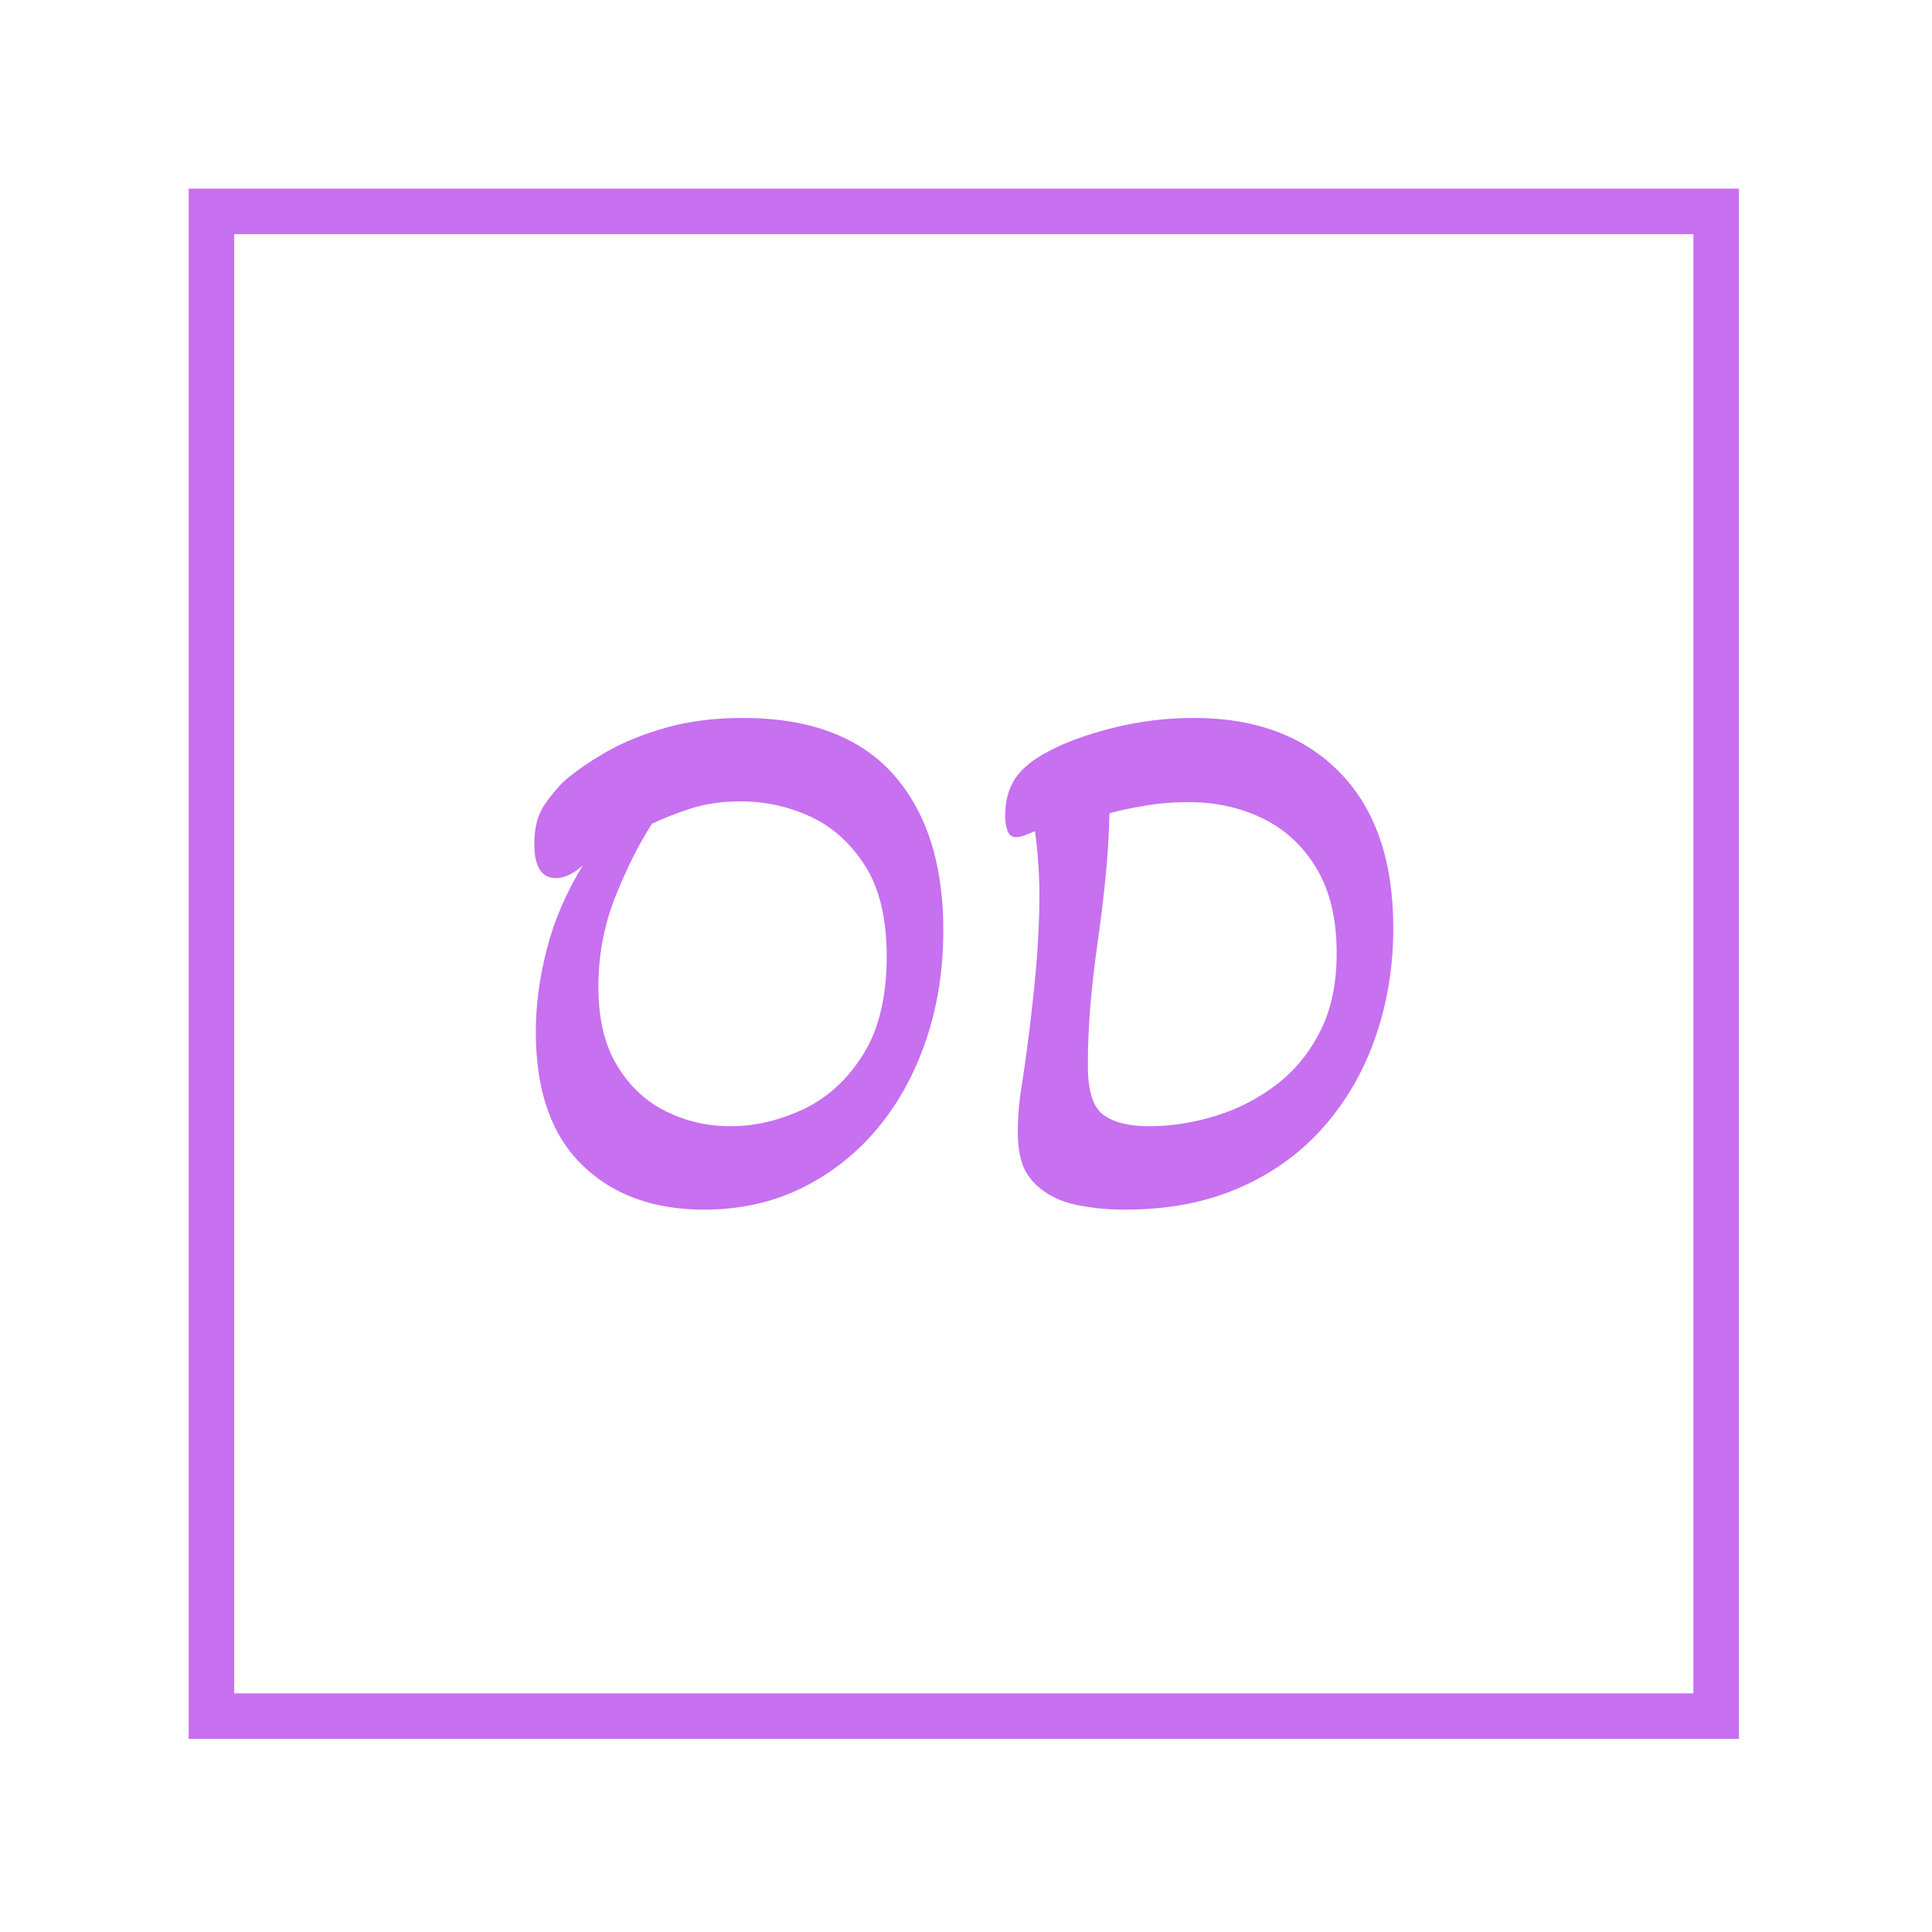
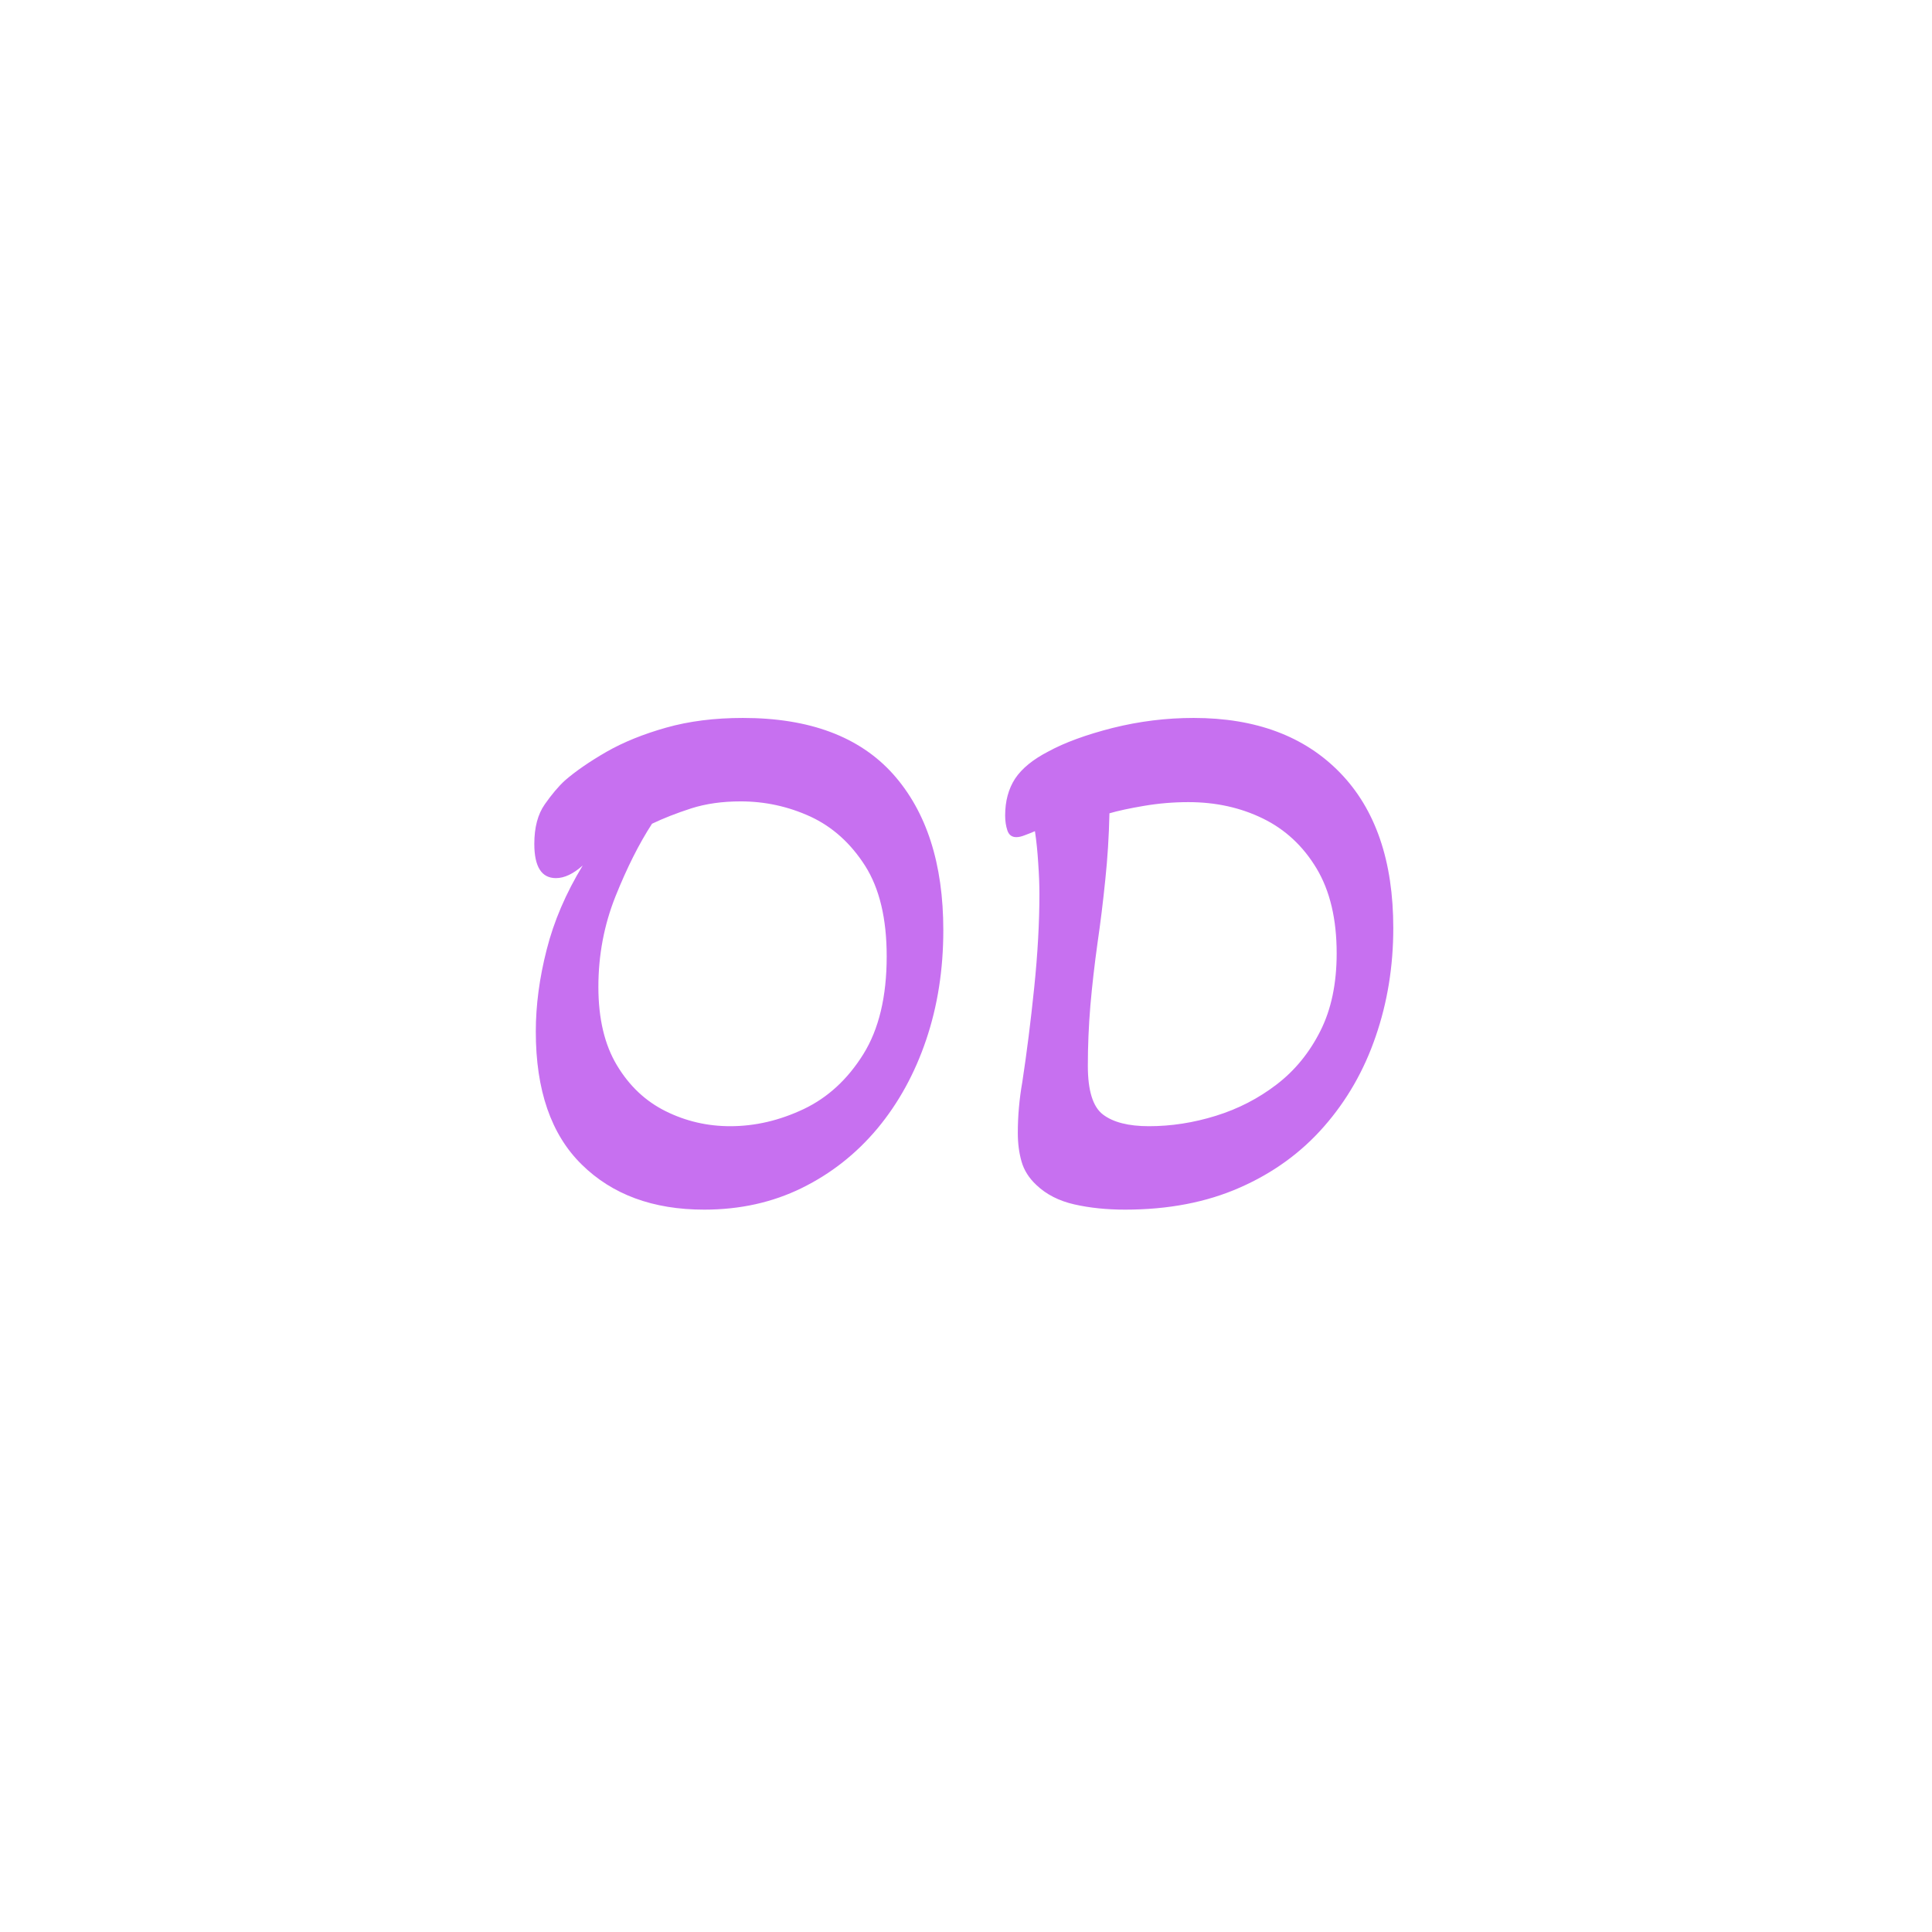
<svg xmlns="http://www.w3.org/2000/svg" version="1.1" width="128" height="128" viewBox="0 0 128 128">
  <g transform="matrix(0.805,0,0,0.805,12.334,12.334)">
    <svg viewBox="0 0 155 155" data-background-color="#ffffff" preserveAspectRatio="xMidYMid meet" height="128" width="128">
      <g id="tight-bounds" transform="matrix(1,0,0,1,0.25,0.25)">
        <svg viewBox="0 0 154.5 154.5" height="154.5" width="154.5">
          <g>
            <svg />
          </g>
          <g>
            <svg viewBox="0 0 154.5 154.5" height="154.5" width="154.5">
              <mask id="SvgjsMask4575">
                <rect width="154.5" height="154.5" fill="white" />
                <g transform="matrix(1,0,0,1,29.51,48.293)" id="clone">
                  <svg viewBox="0 0 95.481 57.913" height="57.913" width="95.481">
                    <g>
                      <svg viewBox="0 0 95.481 57.913" height="57.913" width="95.481">
                        <g>
                          <svg viewBox="0 0 95.481 57.913" height="57.913" width="95.481">
                            <g id="SvgjsG4574">
                              <svg viewBox="0 0 95.481 57.913" height="57.913" width="95.481" id="SvgjsSvg4573">
                                <g>
                                  <svg viewBox="0 0 95.481 57.913" height="57.913" width="95.481">
                                    <g transform="matrix(1,0,0,1,0,0)">
                                      <svg width="95.481" viewBox="-0.65 -35.35 63.65 39" height="57.913" data-palette-color="#c770f0">
-                                         <path d="M13.75 0.65L13.75 0.65Q8.6 0.65 5.53-2.38 2.45-5.4 2.45-11.3L2.45-11.3Q2.45-13.95 3.18-16.8 3.9-19.65 5.6-22.45L5.6-22.45Q4.65-21.6 3.8-21.6L3.8-21.6Q2.35-21.6 2.35-23.9L2.35-23.9Q2.35-25.55 3.05-26.55 3.75-27.55 4.4-28.15L4.4-28.15Q5.5-29.1 7.2-30.08 8.9-31.05 11.2-31.7 13.5-32.35 16.35-32.35L16.35-32.35Q23.05-32.35 26.43-28.58 29.8-24.8 29.8-18.1L29.8-18.1Q29.8-14.15 28.65-10.75 27.5-7.35 25.38-4.8 23.25-2.25 20.3-0.8 17.35 0.65 13.75 0.65ZM15.5-4.95L15.5-4.95Q18-4.95 20.43-6.1 22.85-7.25 24.43-9.78 26-12.3 26-16.35L26-16.35Q26-20.15 24.55-22.43 23.1-24.7 20.88-25.73 18.65-26.75 16.2-26.75L16.2-26.75Q14.35-26.75 12.88-26.28 11.4-25.8 10.25-25.25L10.25-25.25Q8.95-23.25 7.8-20.38 6.65-17.5 6.65-14.3L6.65-14.3Q6.65-11.1 7.9-9.03 9.15-6.95 11.18-5.95 13.2-4.95 15.5-4.95ZM42 0.65L42 0.65Q40.15 0.65 38.6 0.3 37.05-0.05 36.05-1L36.05-1Q35.3-1.7 35.05-2.58 34.8-3.45 34.8-4.5L34.8-4.5Q34.8-6.2 35.1-7.9L35.1-7.9Q35.55-10.85 35.9-14.25 36.25-17.65 36.25-20.55L36.25-20.55Q36.25-21.45 36.17-22.6 36.1-23.75 35.95-24.75L35.95-24.75Q35.6-24.6 35.27-24.48 34.95-24.35 34.7-24.35L34.7-24.35Q34.25-24.35 34.1-24.8 33.95-25.25 33.95-25.8L33.95-25.8Q33.95-27.25 34.62-28.28 35.3-29.3 36.85-30.1L36.85-30.1Q38.5-31 41.17-31.68 43.85-32.35 46.6-32.35L46.6-32.35Q52.85-32.35 56.42-28.68 60-25 60-18.25L60-18.25Q60-14.4 58.82-10.98 57.65-7.55 55.35-4.93 53.05-2.3 49.7-0.83 46.35 0.65 42 0.65ZM43.6-4.95L43.6-4.95Q45.85-4.95 48.1-5.65 50.35-6.35 52.17-7.75 54-9.15 55.1-11.33 56.2-13.5 56.2-16.55L56.2-16.55Q56.2-20 54.85-22.25 53.5-24.5 51.25-25.6 49-26.7 46.25-26.7L46.25-26.7Q44.75-26.7 43.27-26.45 41.8-26.2 40.95-25.95L40.95-25.95Q40.9-23.65 40.67-21.48 40.45-19.3 40.15-17.25L40.15-17.25Q39.85-15.1 39.67-13.05 39.5-11 39.5-9L39.5-9Q39.5-6.5 40.52-5.73 41.55-4.95 43.6-4.95Z" opacity="1" transform="matrix(1,0,0,1,0,0)" fill="black" class="wordmark-text-0" id="SvgjsPath4572" stroke-width="5" stroke="black" stroke-linejoin="round" />
-                                       </svg>
+                                         </svg>
                                    </g>
                                  </svg>
                                </g>
                              </svg>
                            </g>
                          </svg>
                        </g>
                      </svg>
                    </g>
                  </svg>
                </g>
              </mask>
              <g transform="matrix(1,0,0,1,29.51,48.293)">
                <svg viewBox="0 0 95.481 57.913" height="57.913" width="95.481">
                  <g>
                    <svg viewBox="0 0 95.481 57.913" height="57.913" width="95.481">
                      <g>
                        <svg viewBox="0 0 95.481 57.913" height="57.913" width="95.481">
                          <g id="textblocktransform">
                            <svg viewBox="0 0 95.481 57.913" height="57.913" width="95.481" id="textblock">
                              <g>
                                <svg viewBox="0 0 95.481 57.913" height="57.913" width="95.481">
                                  <g transform="matrix(1,0,0,1,0,0)">
                                    <svg width="95.481" viewBox="-0.65 -35.35 63.65 39" height="57.913" data-palette-color="#c770f0">
                                      <path d="M13.75 0.65L13.75 0.65Q8.6 0.65 5.53-2.38 2.45-5.4 2.45-11.3L2.45-11.3Q2.45-13.95 3.18-16.8 3.9-19.65 5.6-22.45L5.6-22.45Q4.65-21.6 3.8-21.6L3.8-21.6Q2.35-21.6 2.35-23.9L2.35-23.9Q2.35-25.55 3.05-26.55 3.75-27.55 4.4-28.15L4.4-28.15Q5.5-29.1 7.2-30.08 8.9-31.05 11.2-31.7 13.5-32.35 16.35-32.35L16.35-32.35Q23.05-32.35 26.43-28.58 29.8-24.8 29.8-18.1L29.8-18.1Q29.8-14.15 28.65-10.75 27.5-7.35 25.38-4.8 23.25-2.25 20.3-0.8 17.35 0.65 13.75 0.65ZM15.5-4.95L15.5-4.95Q18-4.95 20.43-6.1 22.85-7.25 24.43-9.78 26-12.3 26-16.35L26-16.35Q26-20.15 24.55-22.43 23.1-24.7 20.88-25.73 18.65-26.75 16.2-26.75L16.2-26.75Q14.35-26.75 12.88-26.28 11.4-25.8 10.25-25.25L10.25-25.25Q8.95-23.25 7.8-20.38 6.65-17.5 6.65-14.3L6.65-14.3Q6.65-11.1 7.9-9.03 9.15-6.95 11.18-5.95 13.2-4.95 15.5-4.95ZM42 0.65L42 0.65Q40.15 0.65 38.6 0.3 37.05-0.05 36.05-1L36.05-1Q35.3-1.7 35.05-2.58 34.8-3.45 34.8-4.5L34.8-4.5Q34.8-6.2 35.1-7.9L35.1-7.9Q35.55-10.85 35.9-14.25 36.25-17.65 36.25-20.55L36.25-20.55Q36.25-21.45 36.17-22.6 36.1-23.75 35.95-24.75L35.95-24.75Q35.6-24.6 35.27-24.48 34.95-24.35 34.7-24.35L34.7-24.35Q34.25-24.35 34.1-24.8 33.95-25.25 33.95-25.8L33.95-25.8Q33.95-27.25 34.62-28.28 35.3-29.3 36.85-30.1L36.85-30.1Q38.5-31 41.17-31.68 43.85-32.35 46.6-32.35L46.6-32.35Q52.85-32.35 56.42-28.68 60-25 60-18.25L60-18.25Q60-14.4 58.82-10.98 57.65-7.55 55.35-4.93 53.05-2.3 49.7-0.83 46.35 0.65 42 0.65ZM43.6-4.95L43.6-4.95Q45.85-4.95 48.1-5.65 50.35-6.35 52.17-7.75 54-9.15 55.1-11.33 56.2-13.5 56.2-16.55L56.2-16.55Q56.2-20 54.85-22.25 53.5-24.5 51.25-25.6 49-26.7 46.25-26.7L46.25-26.7Q44.75-26.7 43.27-26.45 41.8-26.2 40.95-25.95L40.95-25.95Q40.9-23.65 40.67-21.48 40.45-19.3 40.15-17.25L40.15-17.25Q39.85-15.1 39.67-13.05 39.5-11 39.5-9L39.5-9Q39.5-6.5 40.52-5.73 41.55-4.95 43.6-4.95Z" opacity="1" transform="matrix(1,0,0,1,0,0)" fill="#c770f0" class="wordmark-text-0" data-fill-palette-color="primary" id="text-0" />
                                    </svg>
                                  </g>
                                </svg>
                              </g>
                            </svg>
                          </g>
                        </svg>
                      </g>
                    </svg>
                  </g>
                </svg>
              </g>
              <g>
-                 <path d="M0 154.5v-154.5h154.5v154.5zM149.964 149.964v-145.429h-145.429v145.429z" fill="#c770f0" fill-rule="nonzero" stroke="none" stroke-width="1" stroke-linecap="butt" stroke-linejoin="miter" stroke-miterlimit="10" stroke-dasharray="" stroke-dashoffset="0" font-family="none" font-weight="none" font-size="none" text-anchor="none" style="mix-blend-mode: normal" data-fill-palette-color="tertiary" />
-               </g>
+                 </g>
            </svg>
          </g>
          <defs />
        </svg>
-         <rect width="154.5" height="154.5" fill="none" stroke="none" visibility="hidden" />
      </g>
    </svg>
  </g>
</svg>